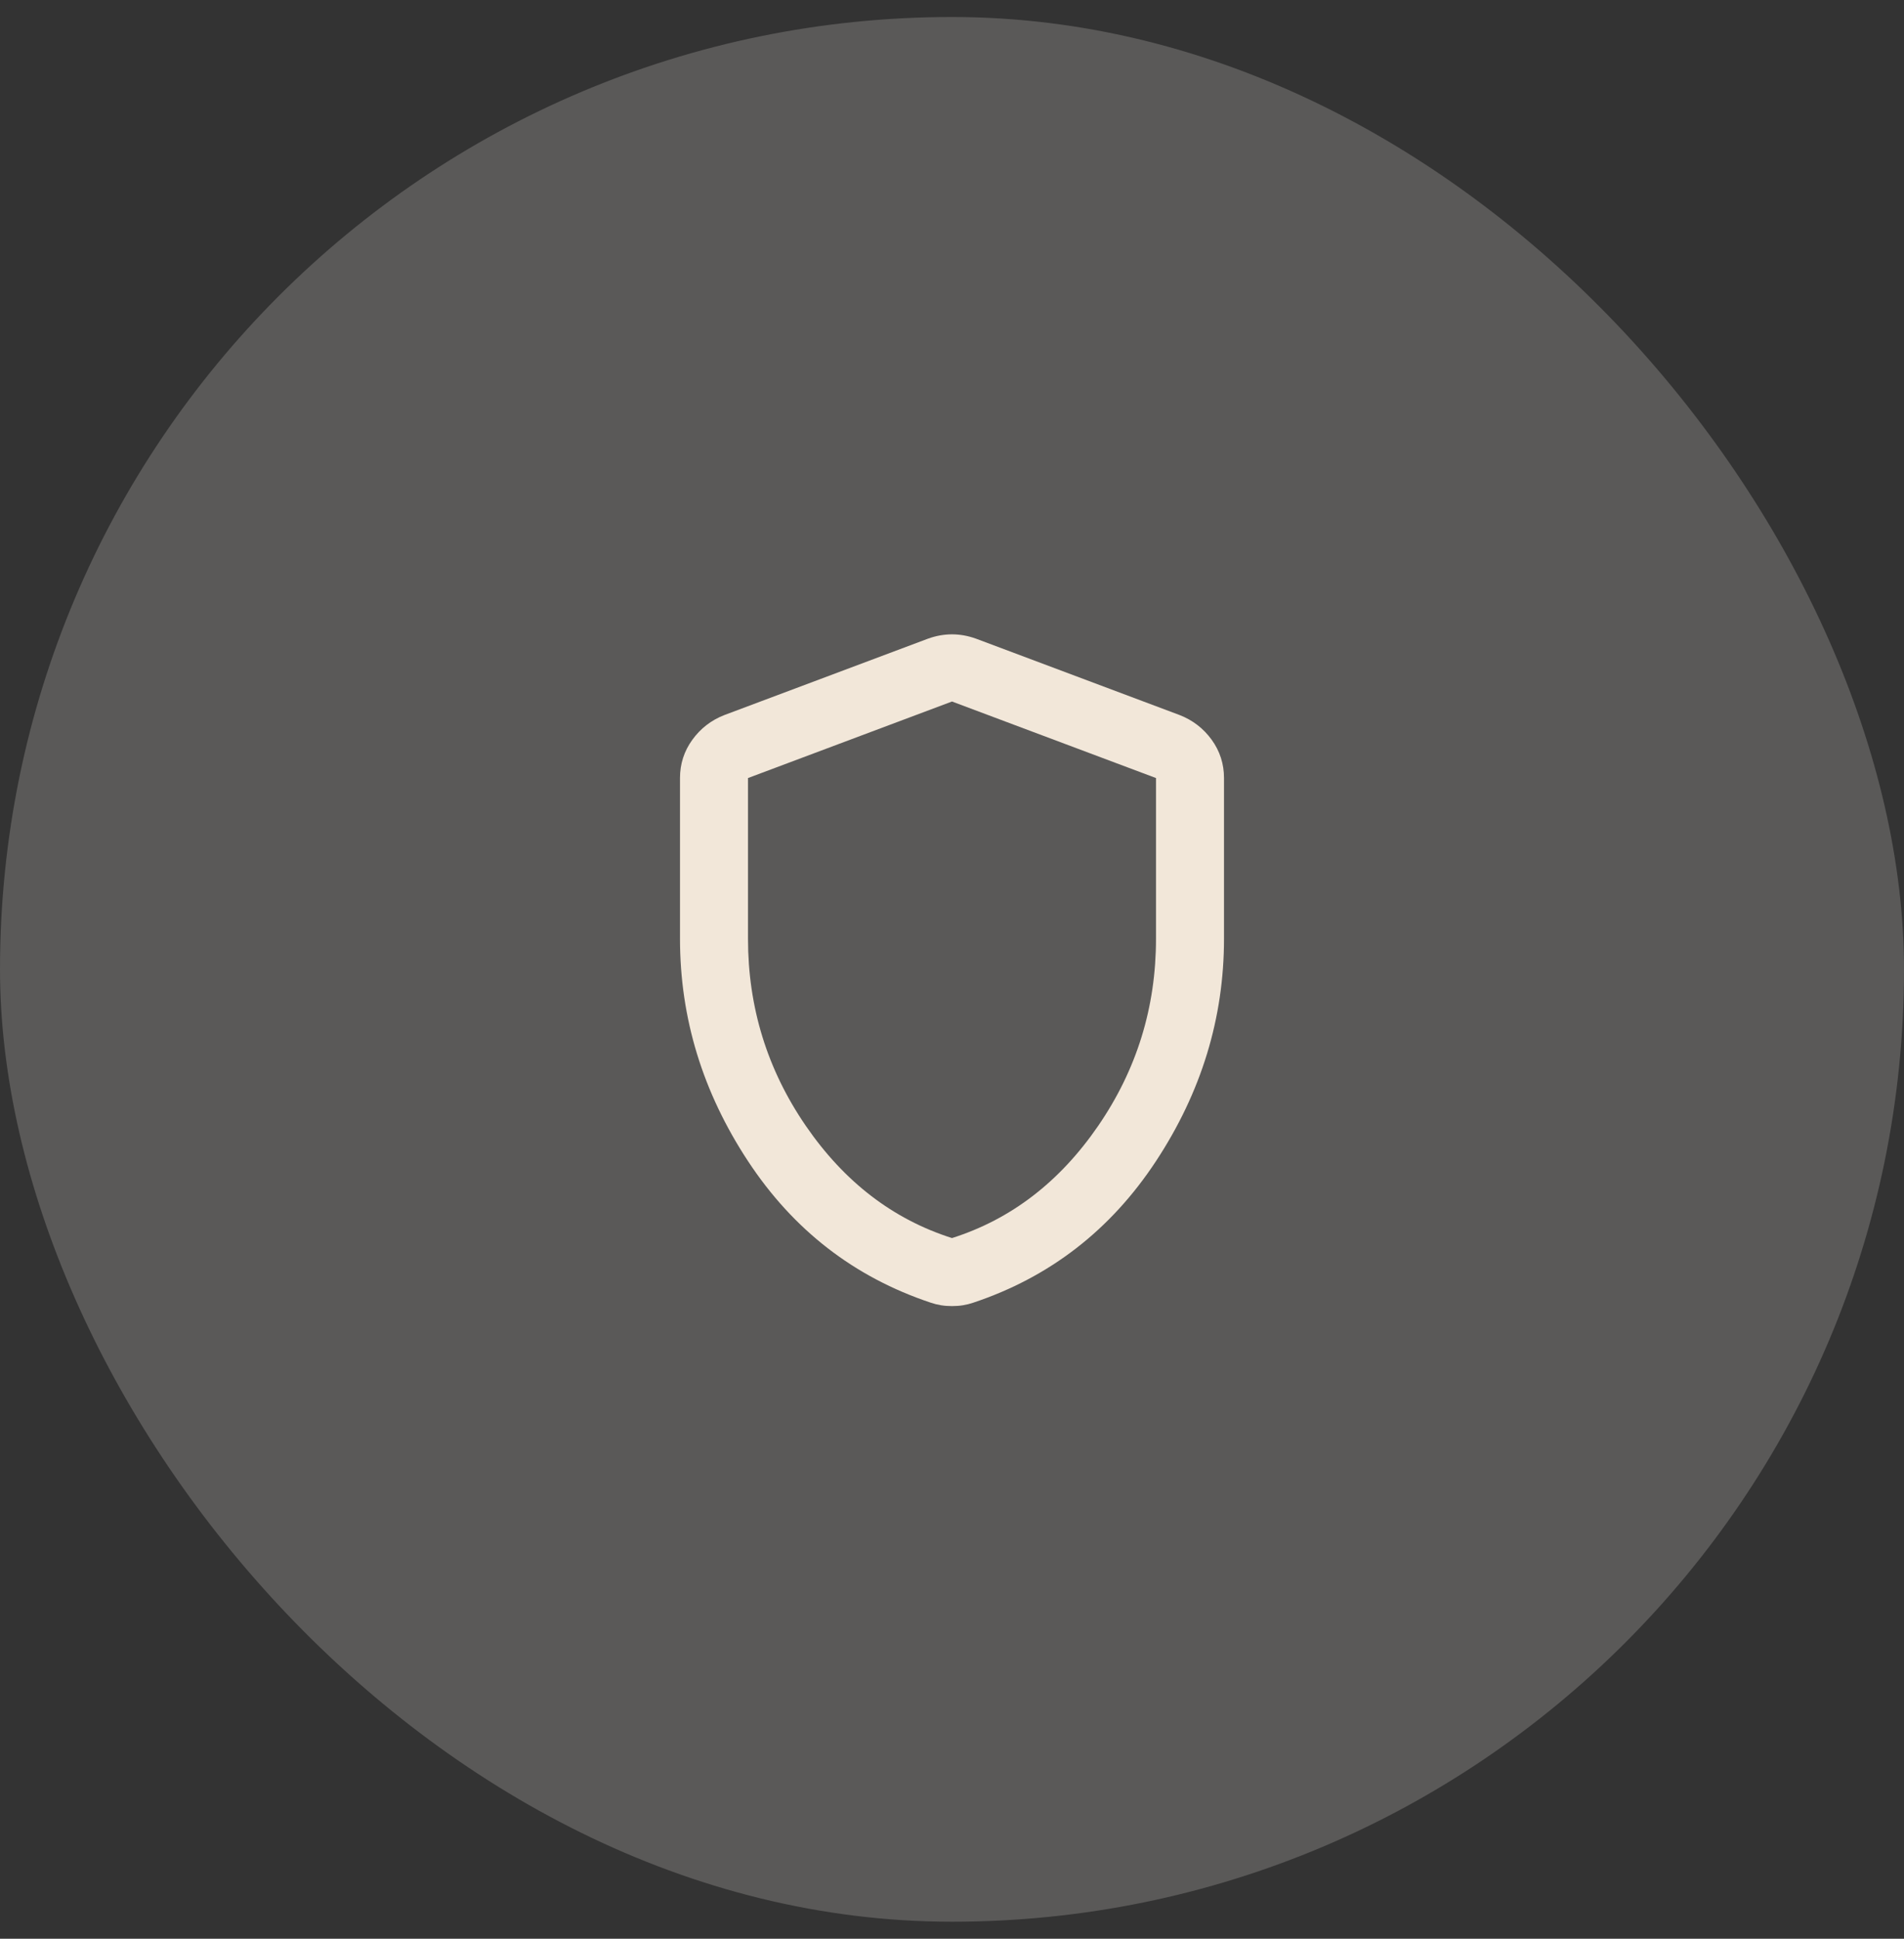
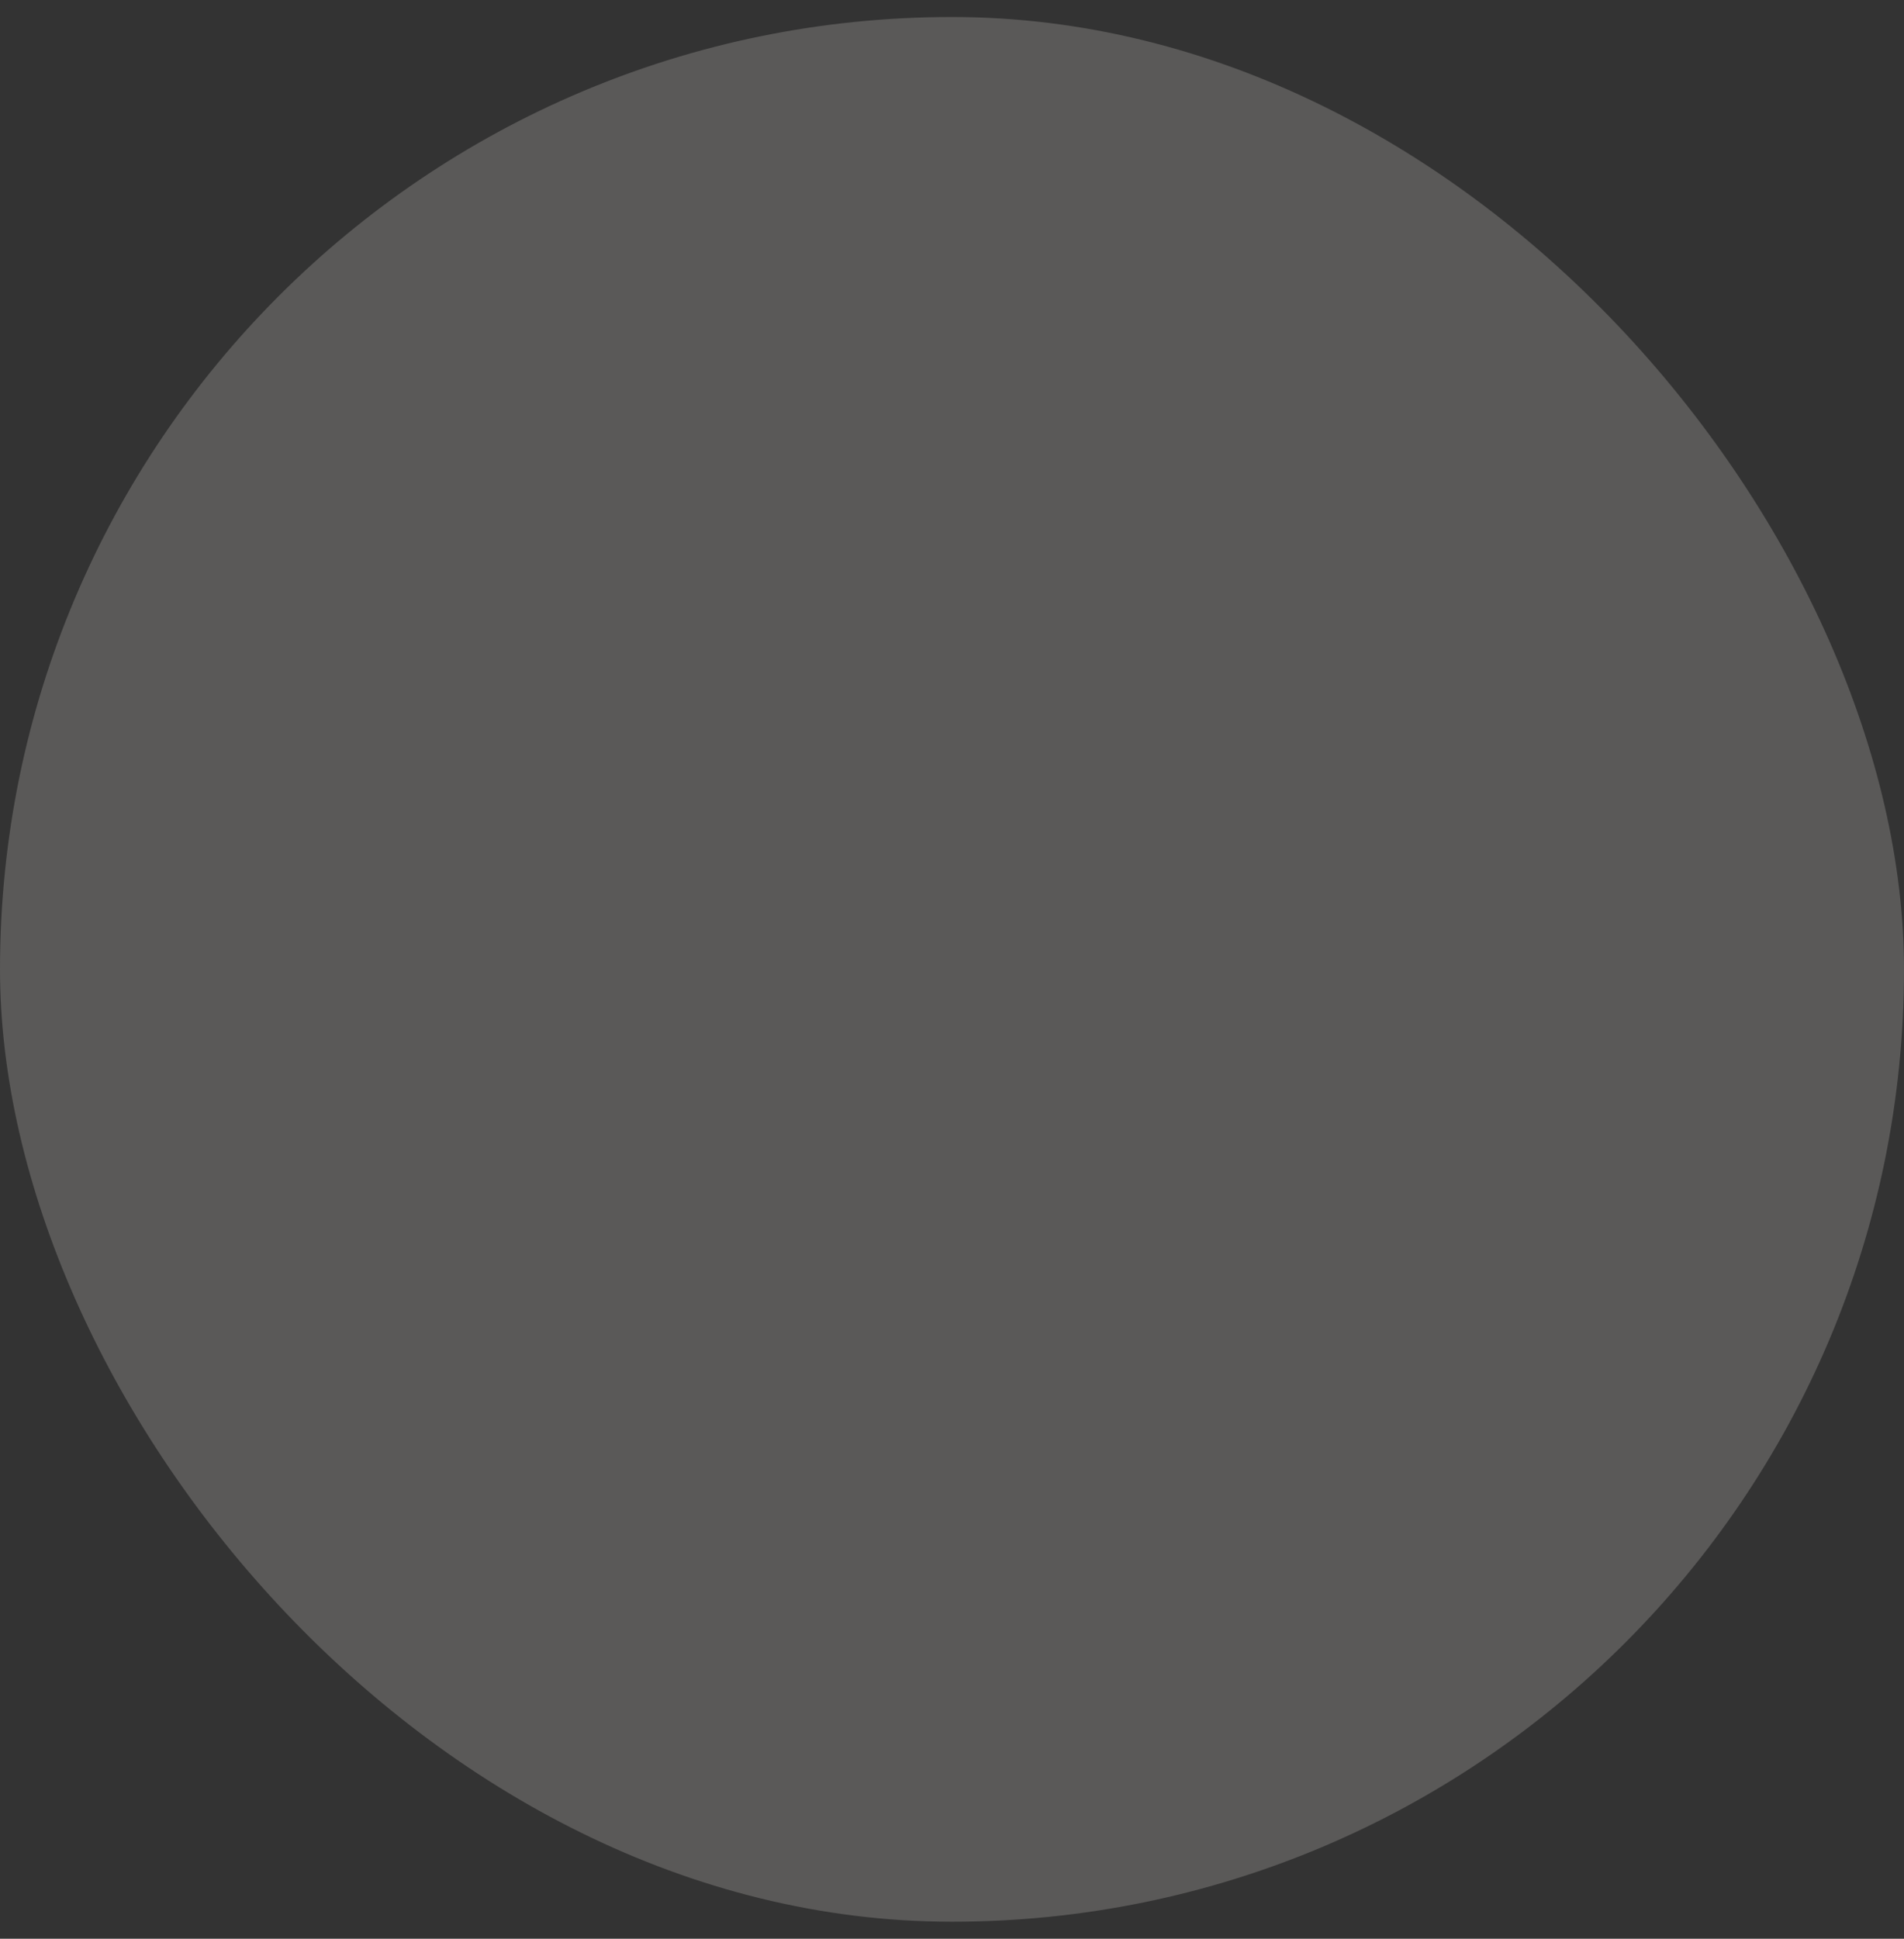
<svg xmlns="http://www.w3.org/2000/svg" width="56" height="57" viewBox="0 0 56 57" fill="none">
  <rect x="0" y="0" width="56" height="57" fill="#333333" stroke="none" />
  <rect y="0.5" width="56" height="56" rx="28" fill="#F9F3EF" fill-opacity="0.2" />
-   <path d="M28 38.4C27.883 38.4 27.775 38.392 27.675 38.375C27.575 38.359 27.475 38.334 27.375 38.3C25.125 37.55 23.333 36.163 22 34.138C20.667 32.113 20 29.934 20 27.6V22.875C20 22.459 20.121 22.084 20.363 21.75C20.604 21.417 20.917 21.175 21.3 21.025L27.3 18.775C27.533 18.692 27.767 18.65 28 18.65C28.233 18.65 28.467 18.692 28.7 18.775L34.7 21.025C35.083 21.175 35.396 21.417 35.638 21.75C35.879 22.084 36 22.459 36 22.875V27.6C36 29.934 35.333 32.113 34 34.138C32.667 36.163 30.875 37.55 28.625 38.3C28.525 38.334 28.425 38.359 28.325 38.375C28.225 38.392 28.117 38.4 28 38.4ZM28 36.4C29.733 35.85 31.167 34.75 32.3 33.1C33.433 31.45 34 29.617 34 27.6V22.875L28 20.625L22 22.875V27.6C22 29.617 22.567 31.45 23.7 33.1C24.833 34.75 26.267 35.85 28 36.4Z" fill="#F2E7D9" />
</svg>